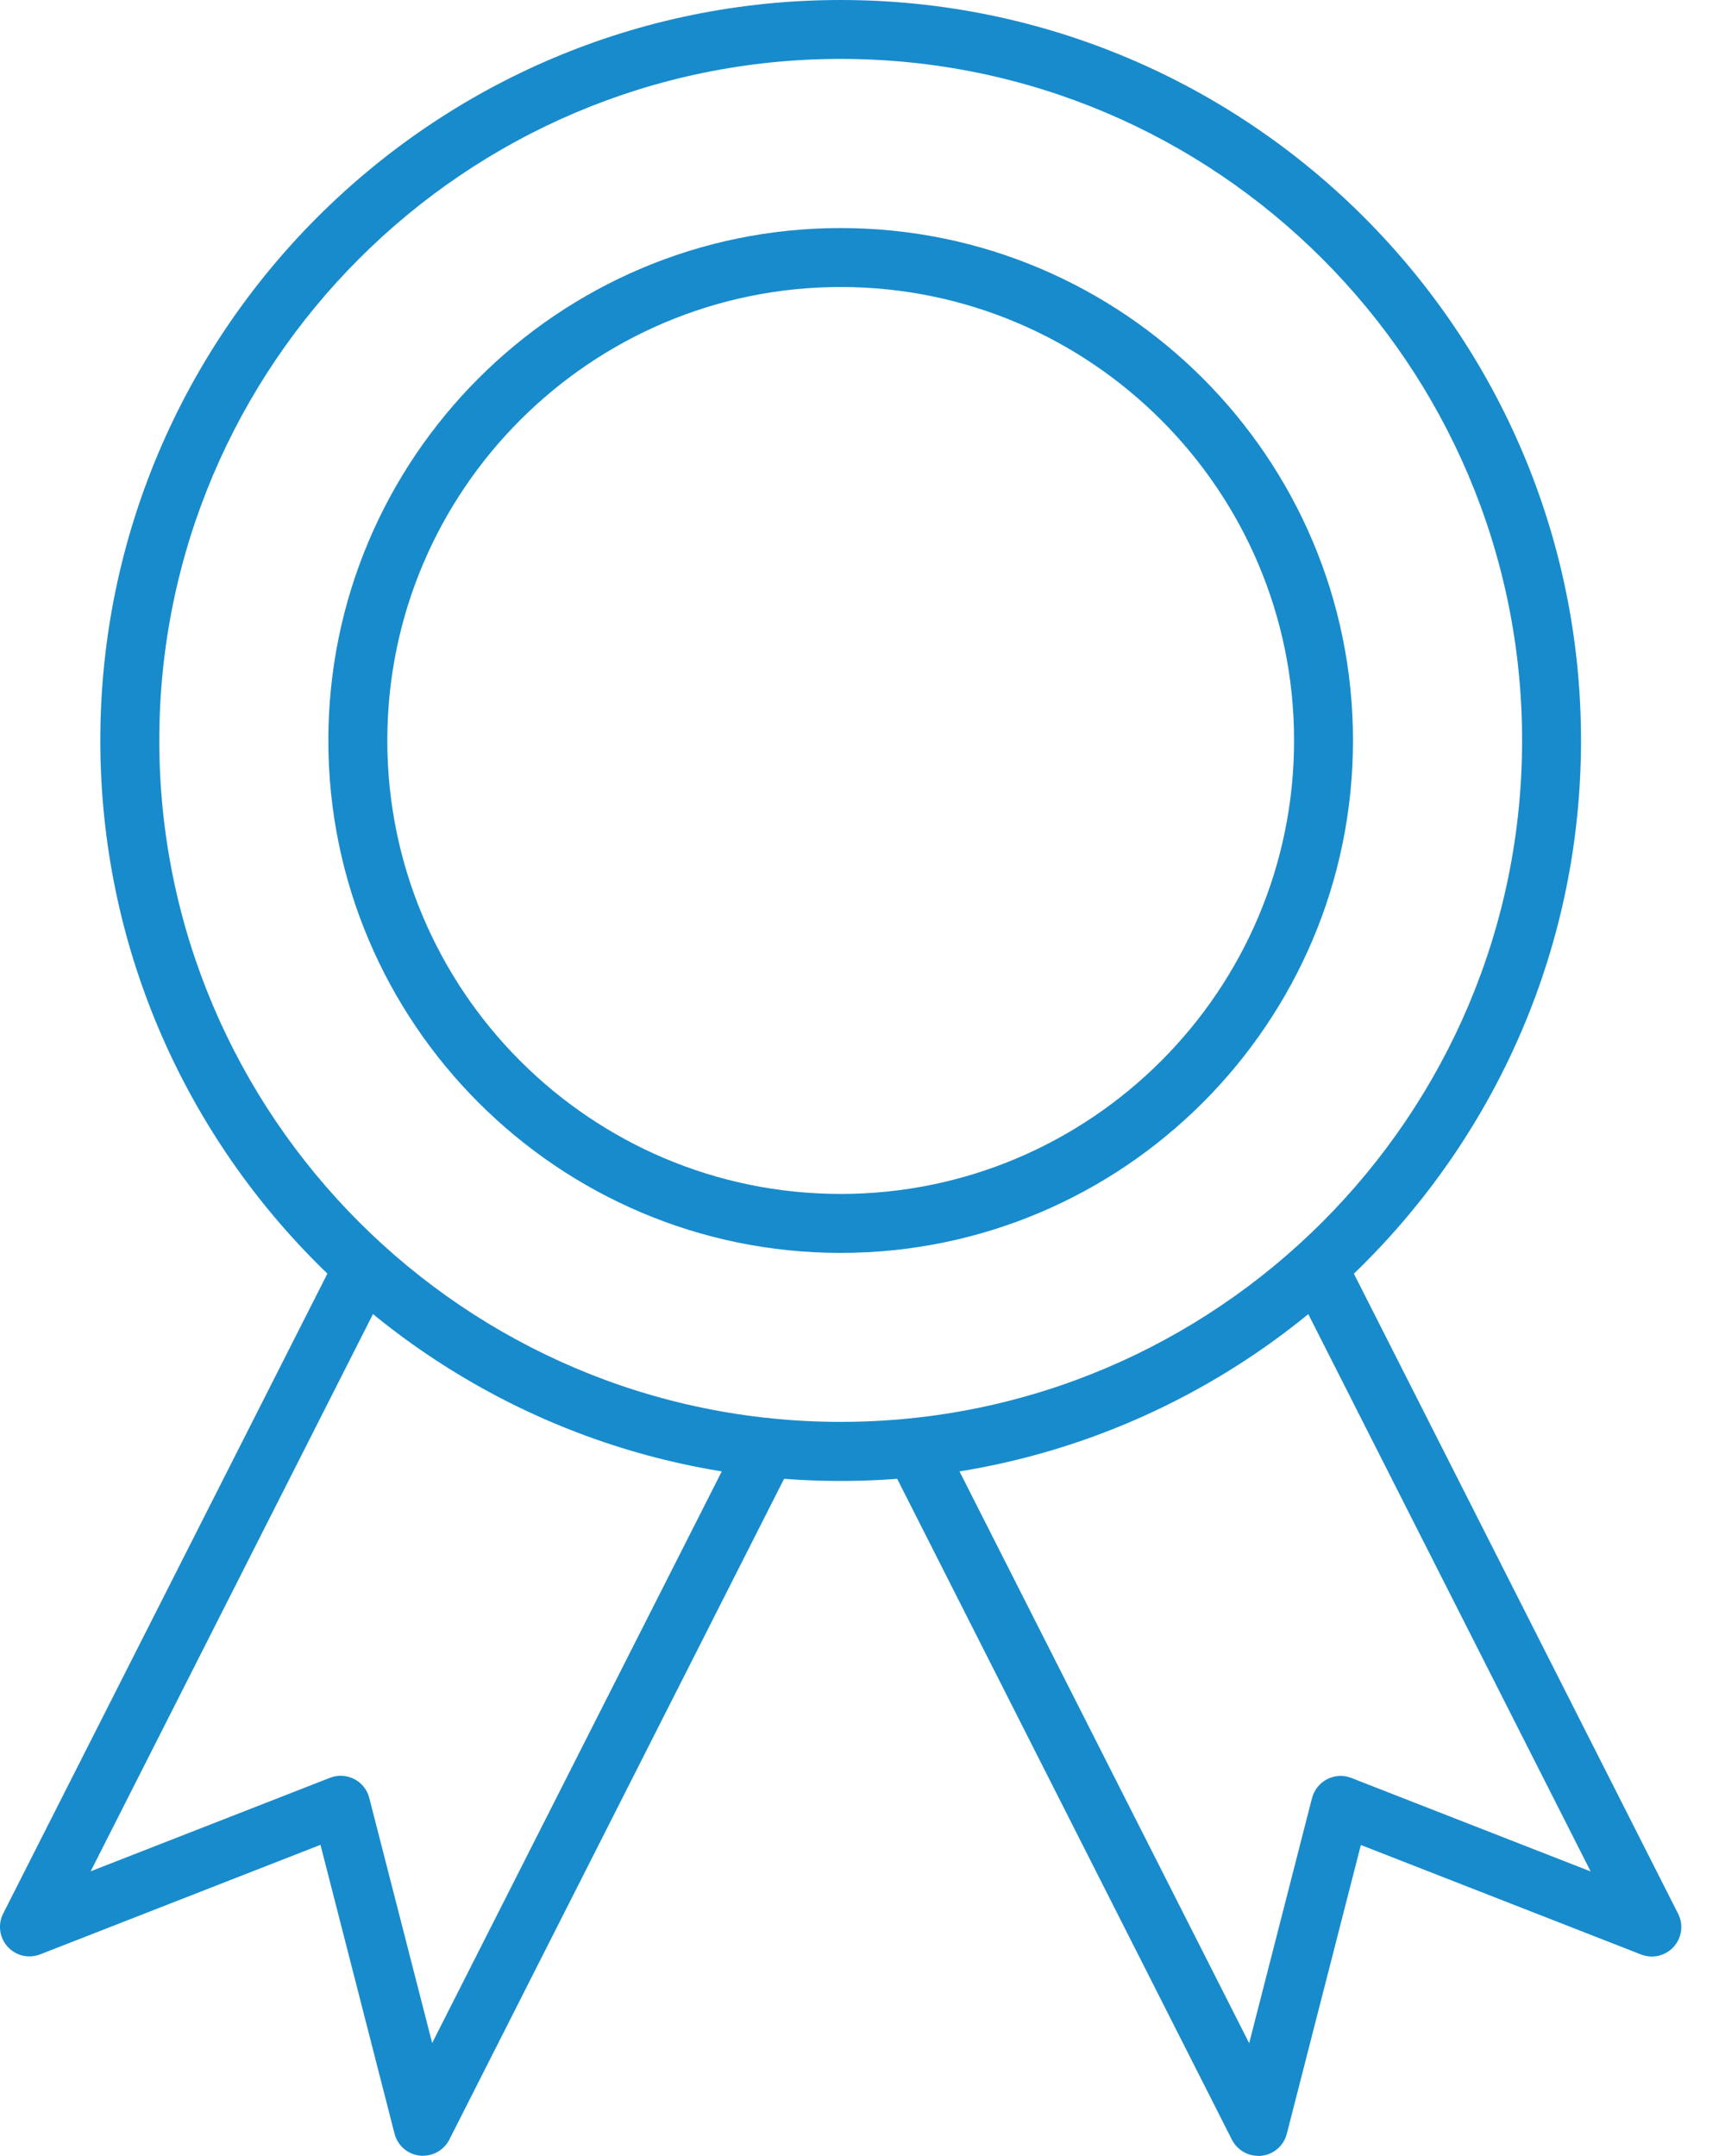
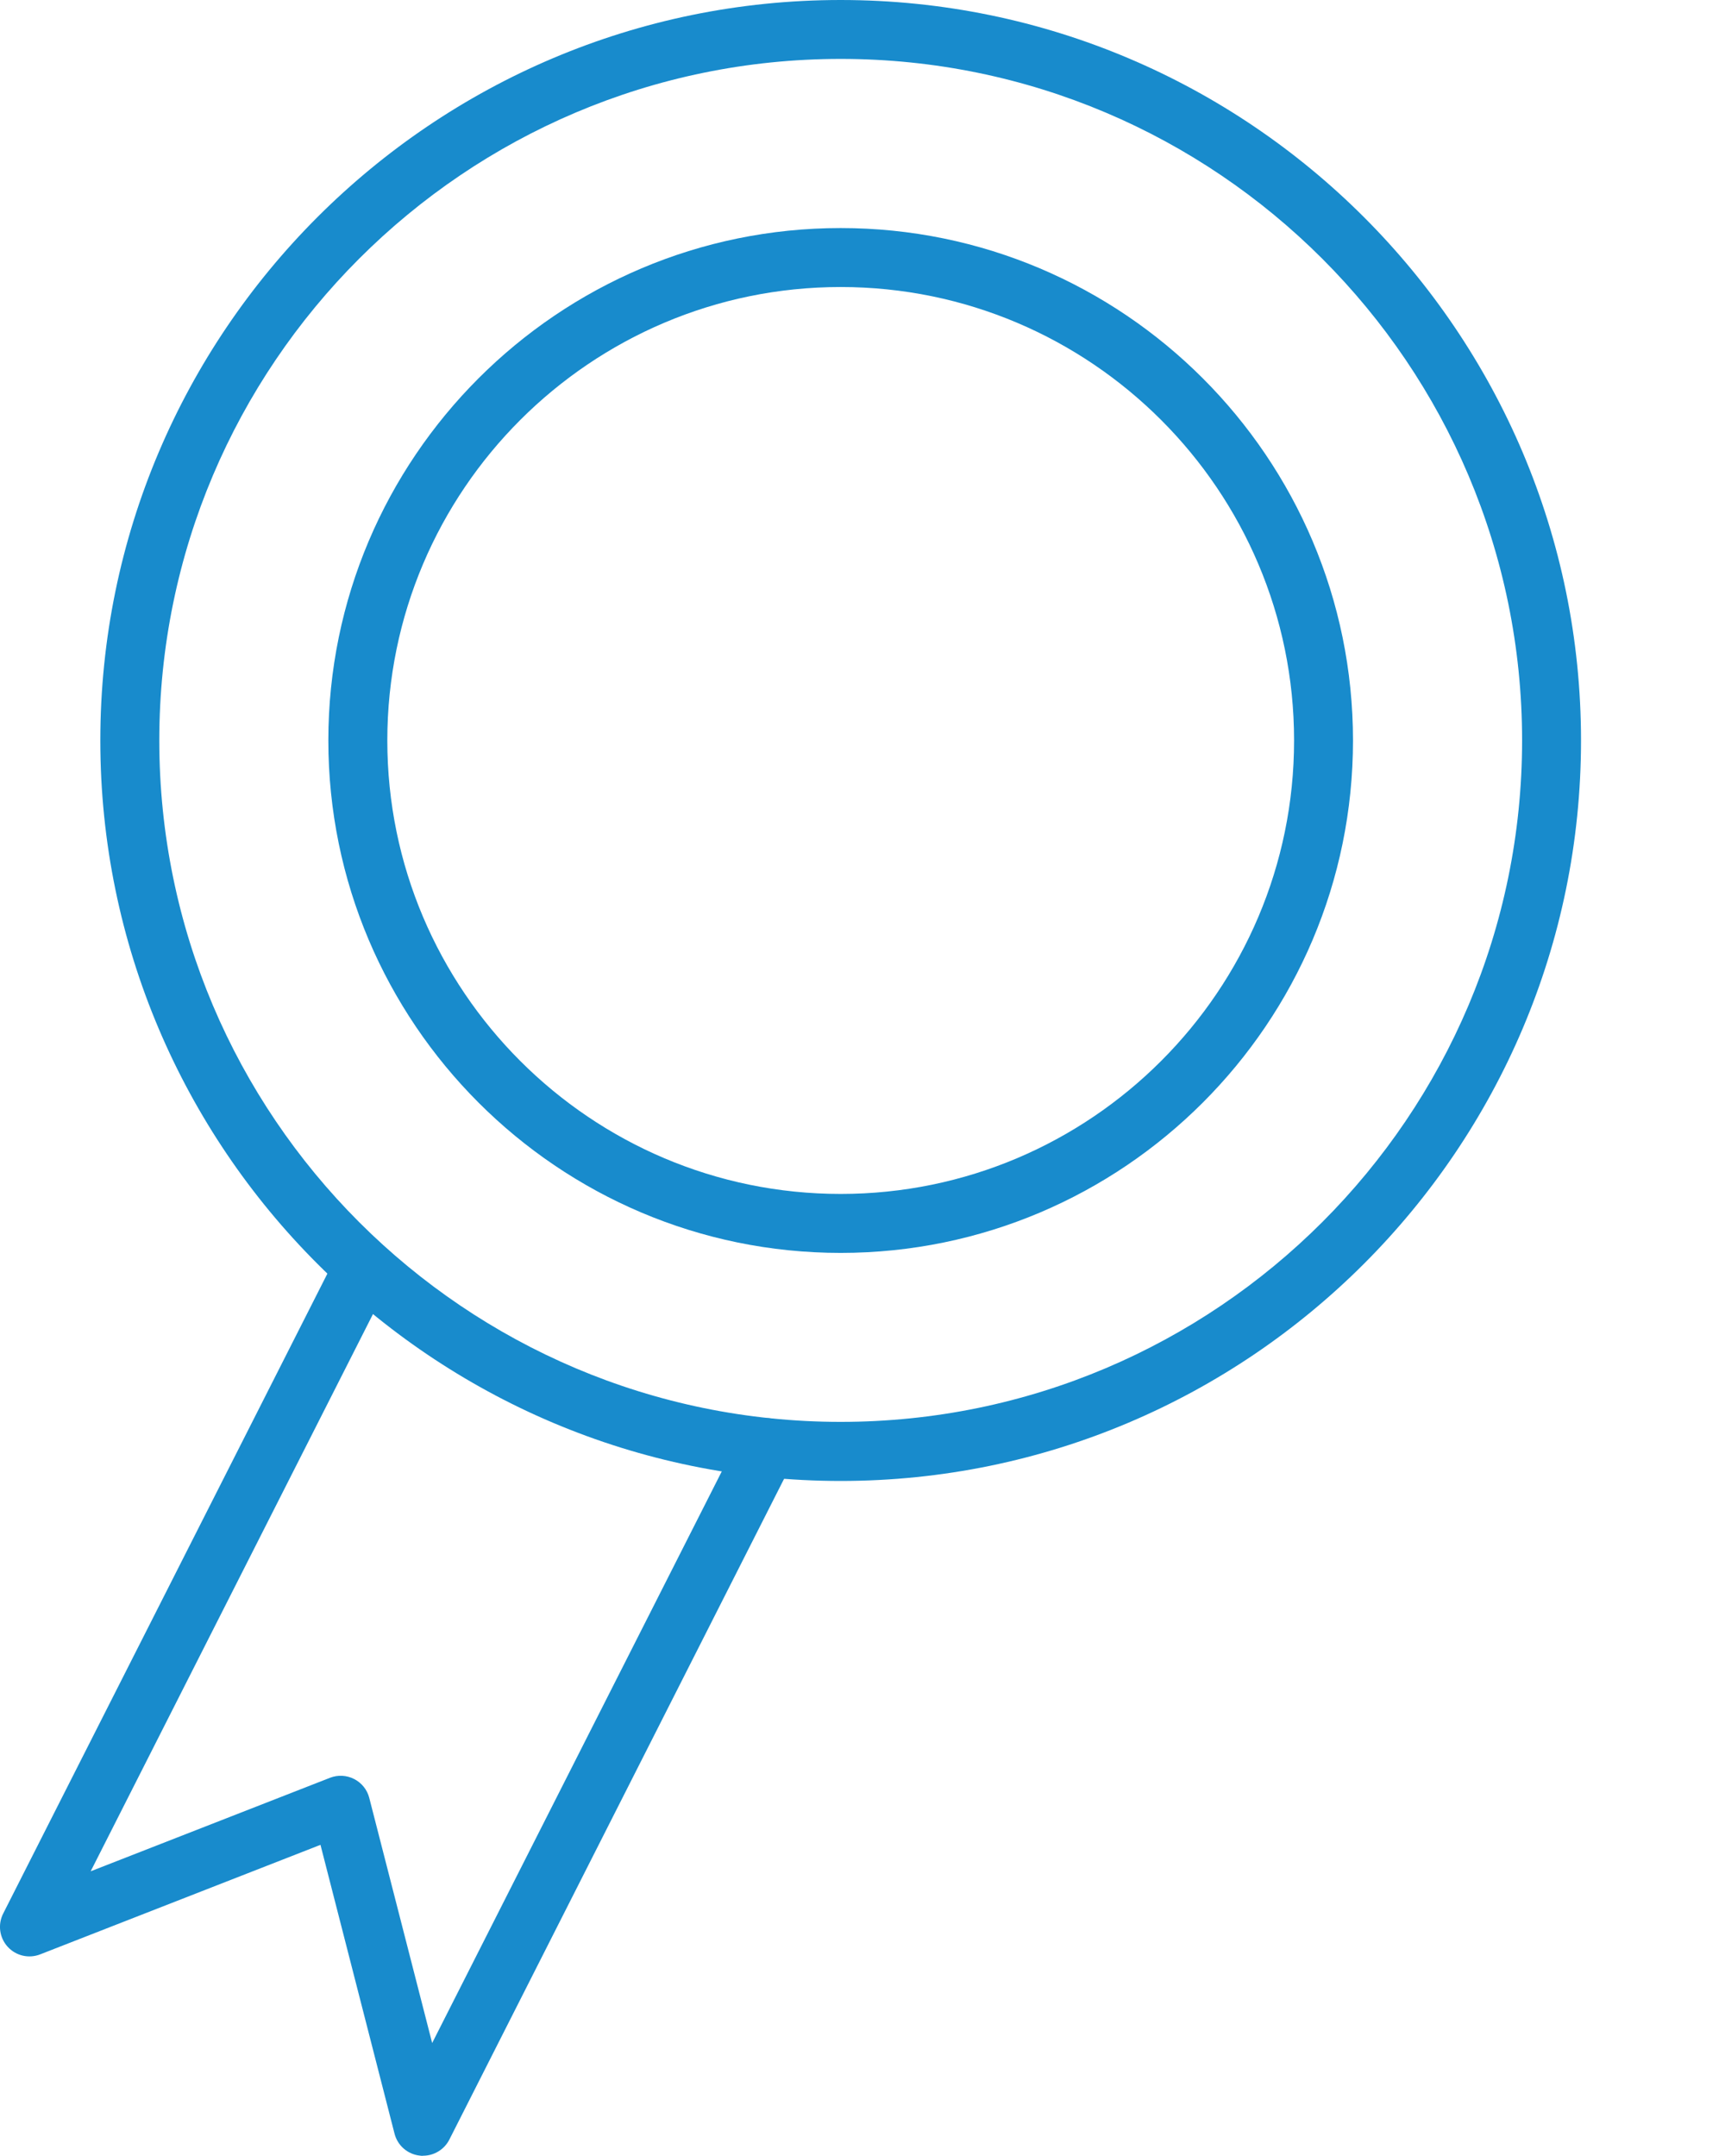
<svg xmlns="http://www.w3.org/2000/svg" width="32" height="40" viewBox="0 0 32 40" fill="none">
  <path d="M7.848 39.997C7.828 39.997 7.809 39.997 7.789 39.993C7.562 39.969 7.375 39.806 7.319 39.586L5.945 34.227L0.746 36.259C0.534 36.342 0.295 36.286 0.142 36.118C-0.011 35.949 -0.044 35.705 0.059 35.502L6.257 23.267C6.393 22.997 6.723 22.89 6.991 23.027C7.261 23.163 7.368 23.493 7.232 23.762L1.682 34.718L6.122 32.983C6.268 32.926 6.431 32.935 6.57 33.006C6.709 33.077 6.812 33.205 6.85 33.356L8.017 37.904L13.738 26.611C13.874 26.341 14.204 26.234 14.472 26.37C14.742 26.506 14.849 26.836 14.713 27.105L8.336 39.695C8.242 39.88 8.052 39.995 7.848 39.995V39.997Z" fill="#188BCC" />
-   <path d="M23.341 39.997C23.137 39.997 22.948 39.883 22.853 39.698L16.477 27.108C16.34 26.838 16.447 26.509 16.717 26.373C16.987 26.236 17.316 26.343 17.452 26.613L23.173 37.907L24.339 33.359C24.379 33.207 24.481 33.08 24.619 33.009C24.758 32.937 24.922 32.928 25.068 32.986L29.508 34.721L23.957 23.764C23.821 23.494 23.928 23.166 24.198 23.029C24.468 22.893 24.796 23 24.933 23.27L31.13 35.505C31.233 35.708 31.2 35.952 31.047 36.12C30.894 36.288 30.655 36.344 30.444 36.262L25.245 34.23L23.871 39.589C23.815 39.809 23.626 39.972 23.401 39.996C23.381 39.999 23.361 40 23.341 40V39.997Z" fill="#188BCC" />
  <path d="M15.595 27.476C8.022 27.476 1.861 21.312 1.861 13.738C1.861 6.163 8.023 0 15.595 0C23.168 0 29.329 6.163 29.329 13.738C29.329 21.312 23.168 27.476 15.595 27.476ZM15.595 1.093C8.625 1.093 2.955 6.765 2.955 13.737C2.955 20.709 8.625 26.38 15.595 26.38C22.566 26.38 28.236 20.709 28.236 13.737C28.236 6.765 22.566 1.093 15.595 1.093Z" fill="#188BCC" />
  <path d="M15.595 23.245C10.354 23.245 6.091 18.98 6.091 13.738C6.091 8.495 10.354 4.231 15.595 4.231C20.836 4.231 25.099 8.495 25.099 13.738C25.099 18.98 20.836 23.245 15.595 23.245ZM15.595 5.325C10.958 5.325 7.185 9.099 7.185 13.738C7.185 18.377 10.958 22.151 15.595 22.151C20.233 22.151 24.006 18.377 24.006 13.738C24.006 9.099 20.233 5.325 15.595 5.325Z" fill="#188BCC" />
</svg>